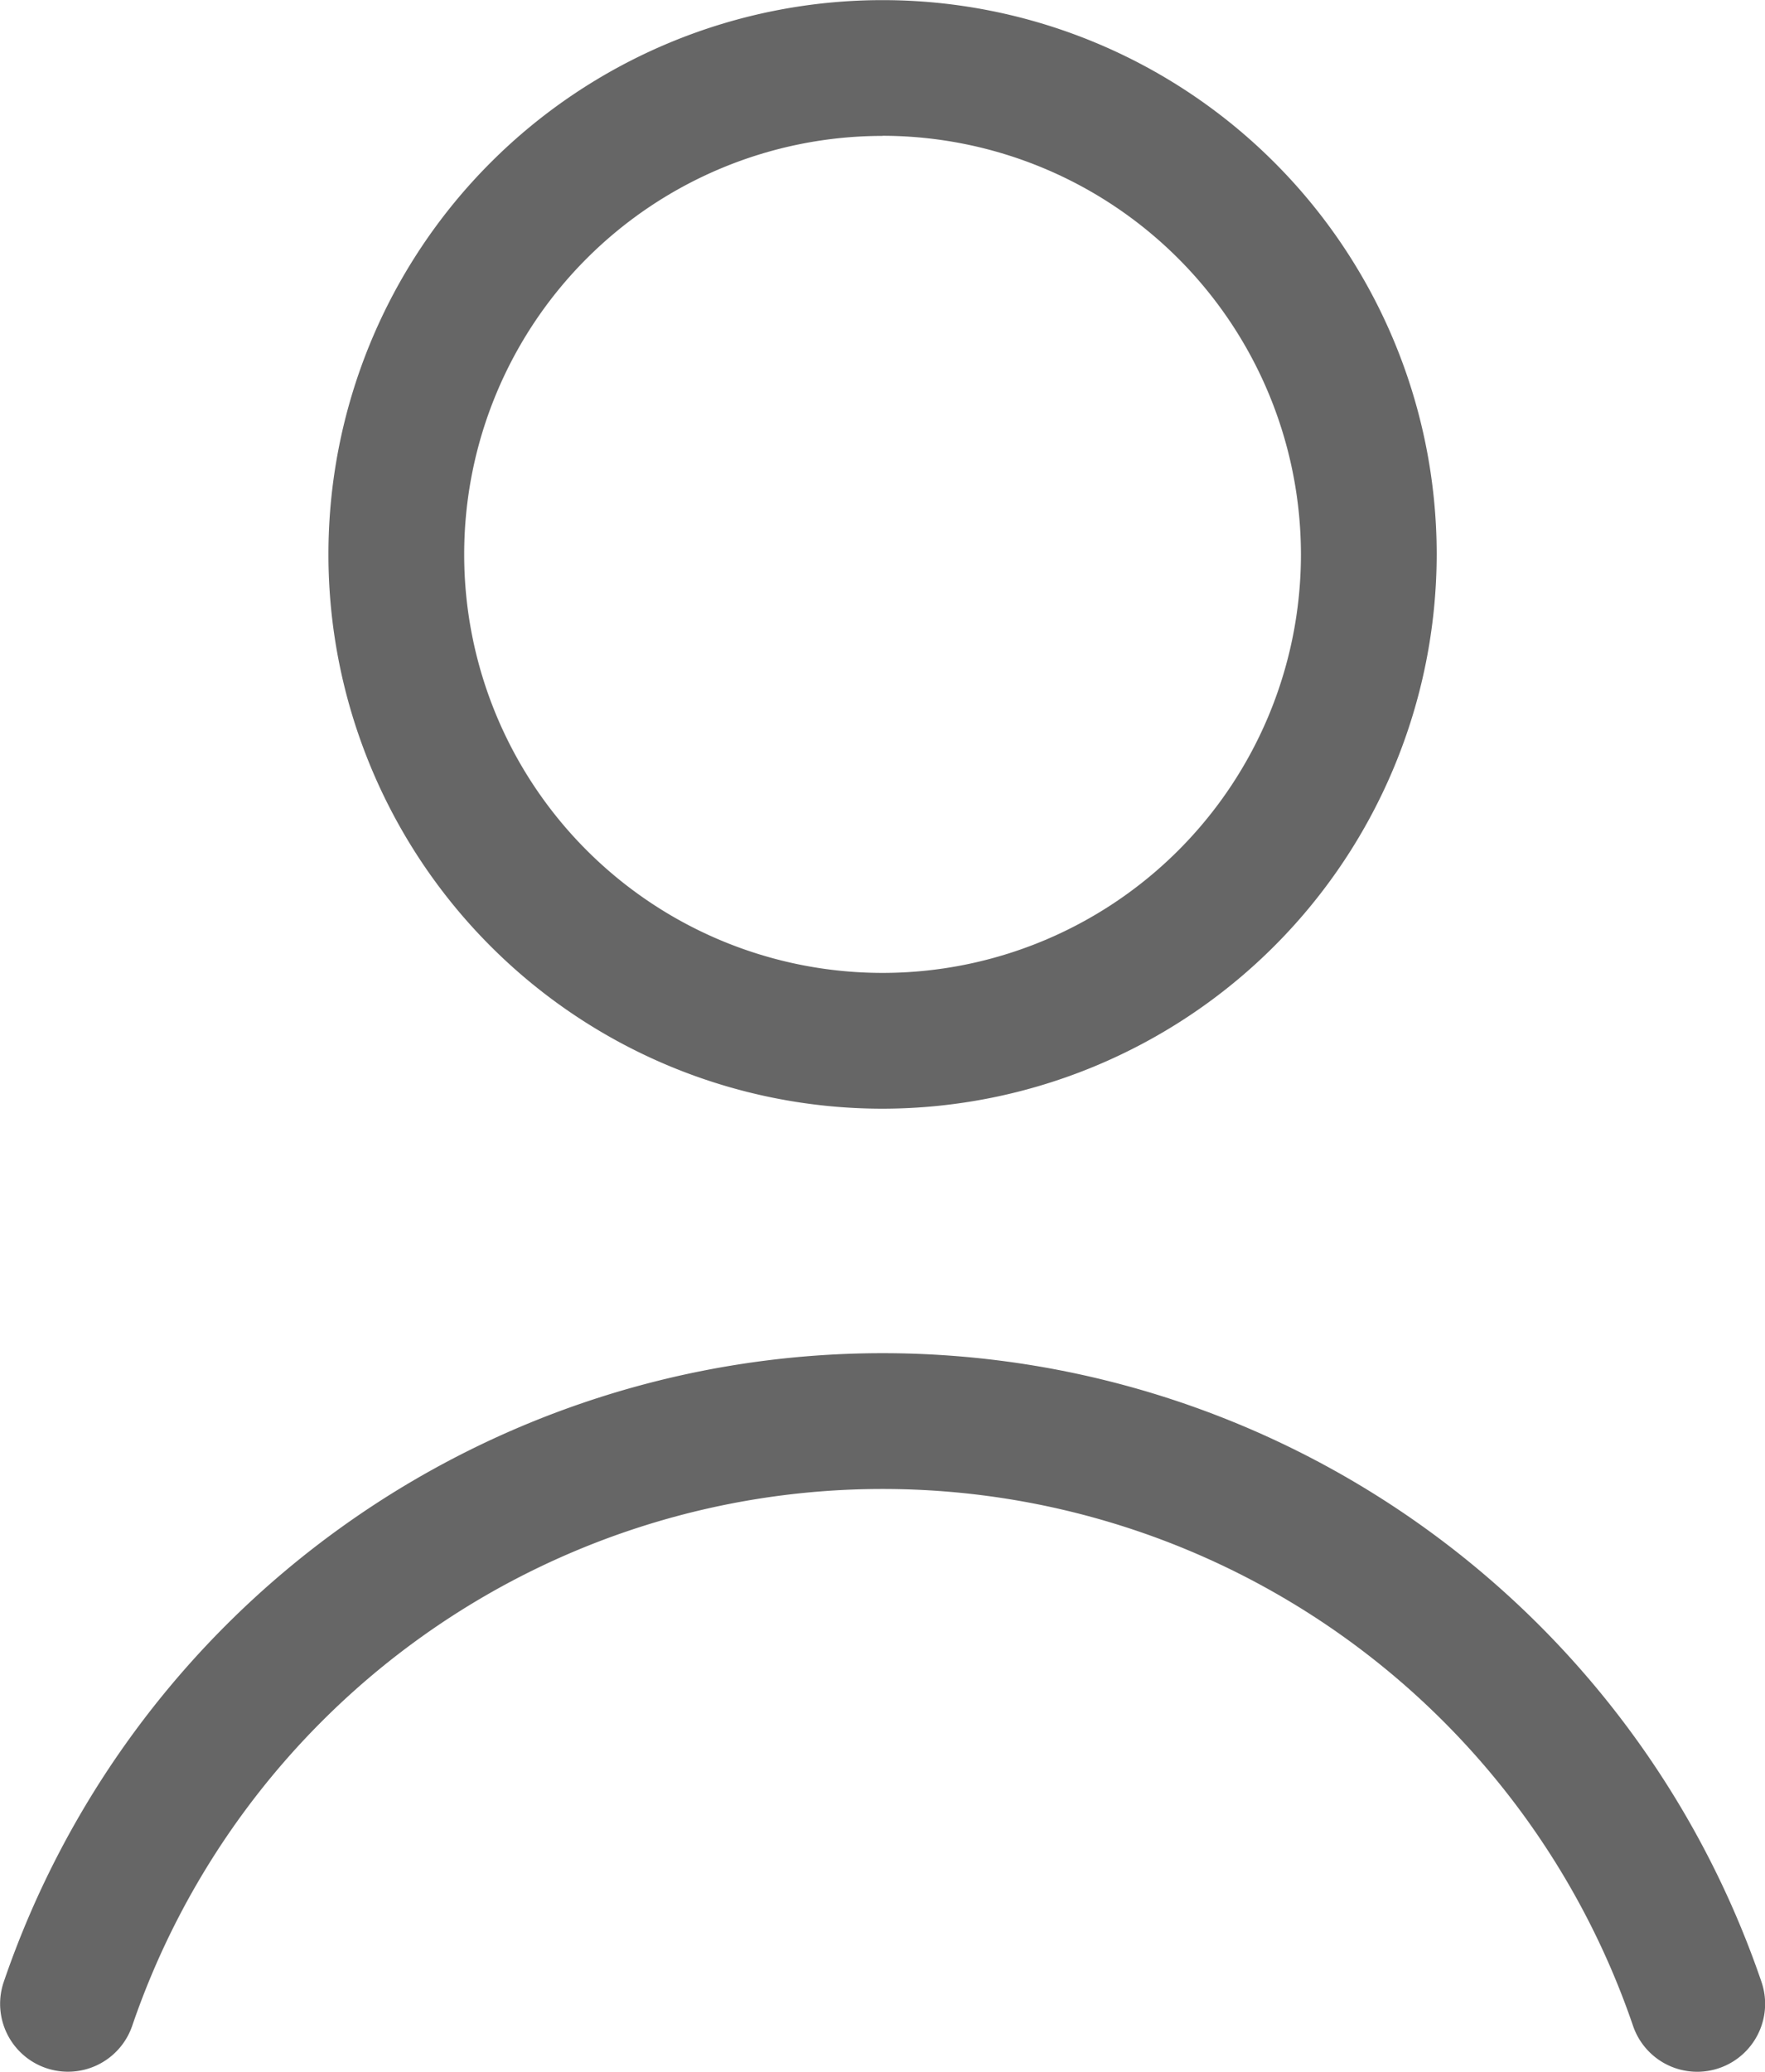
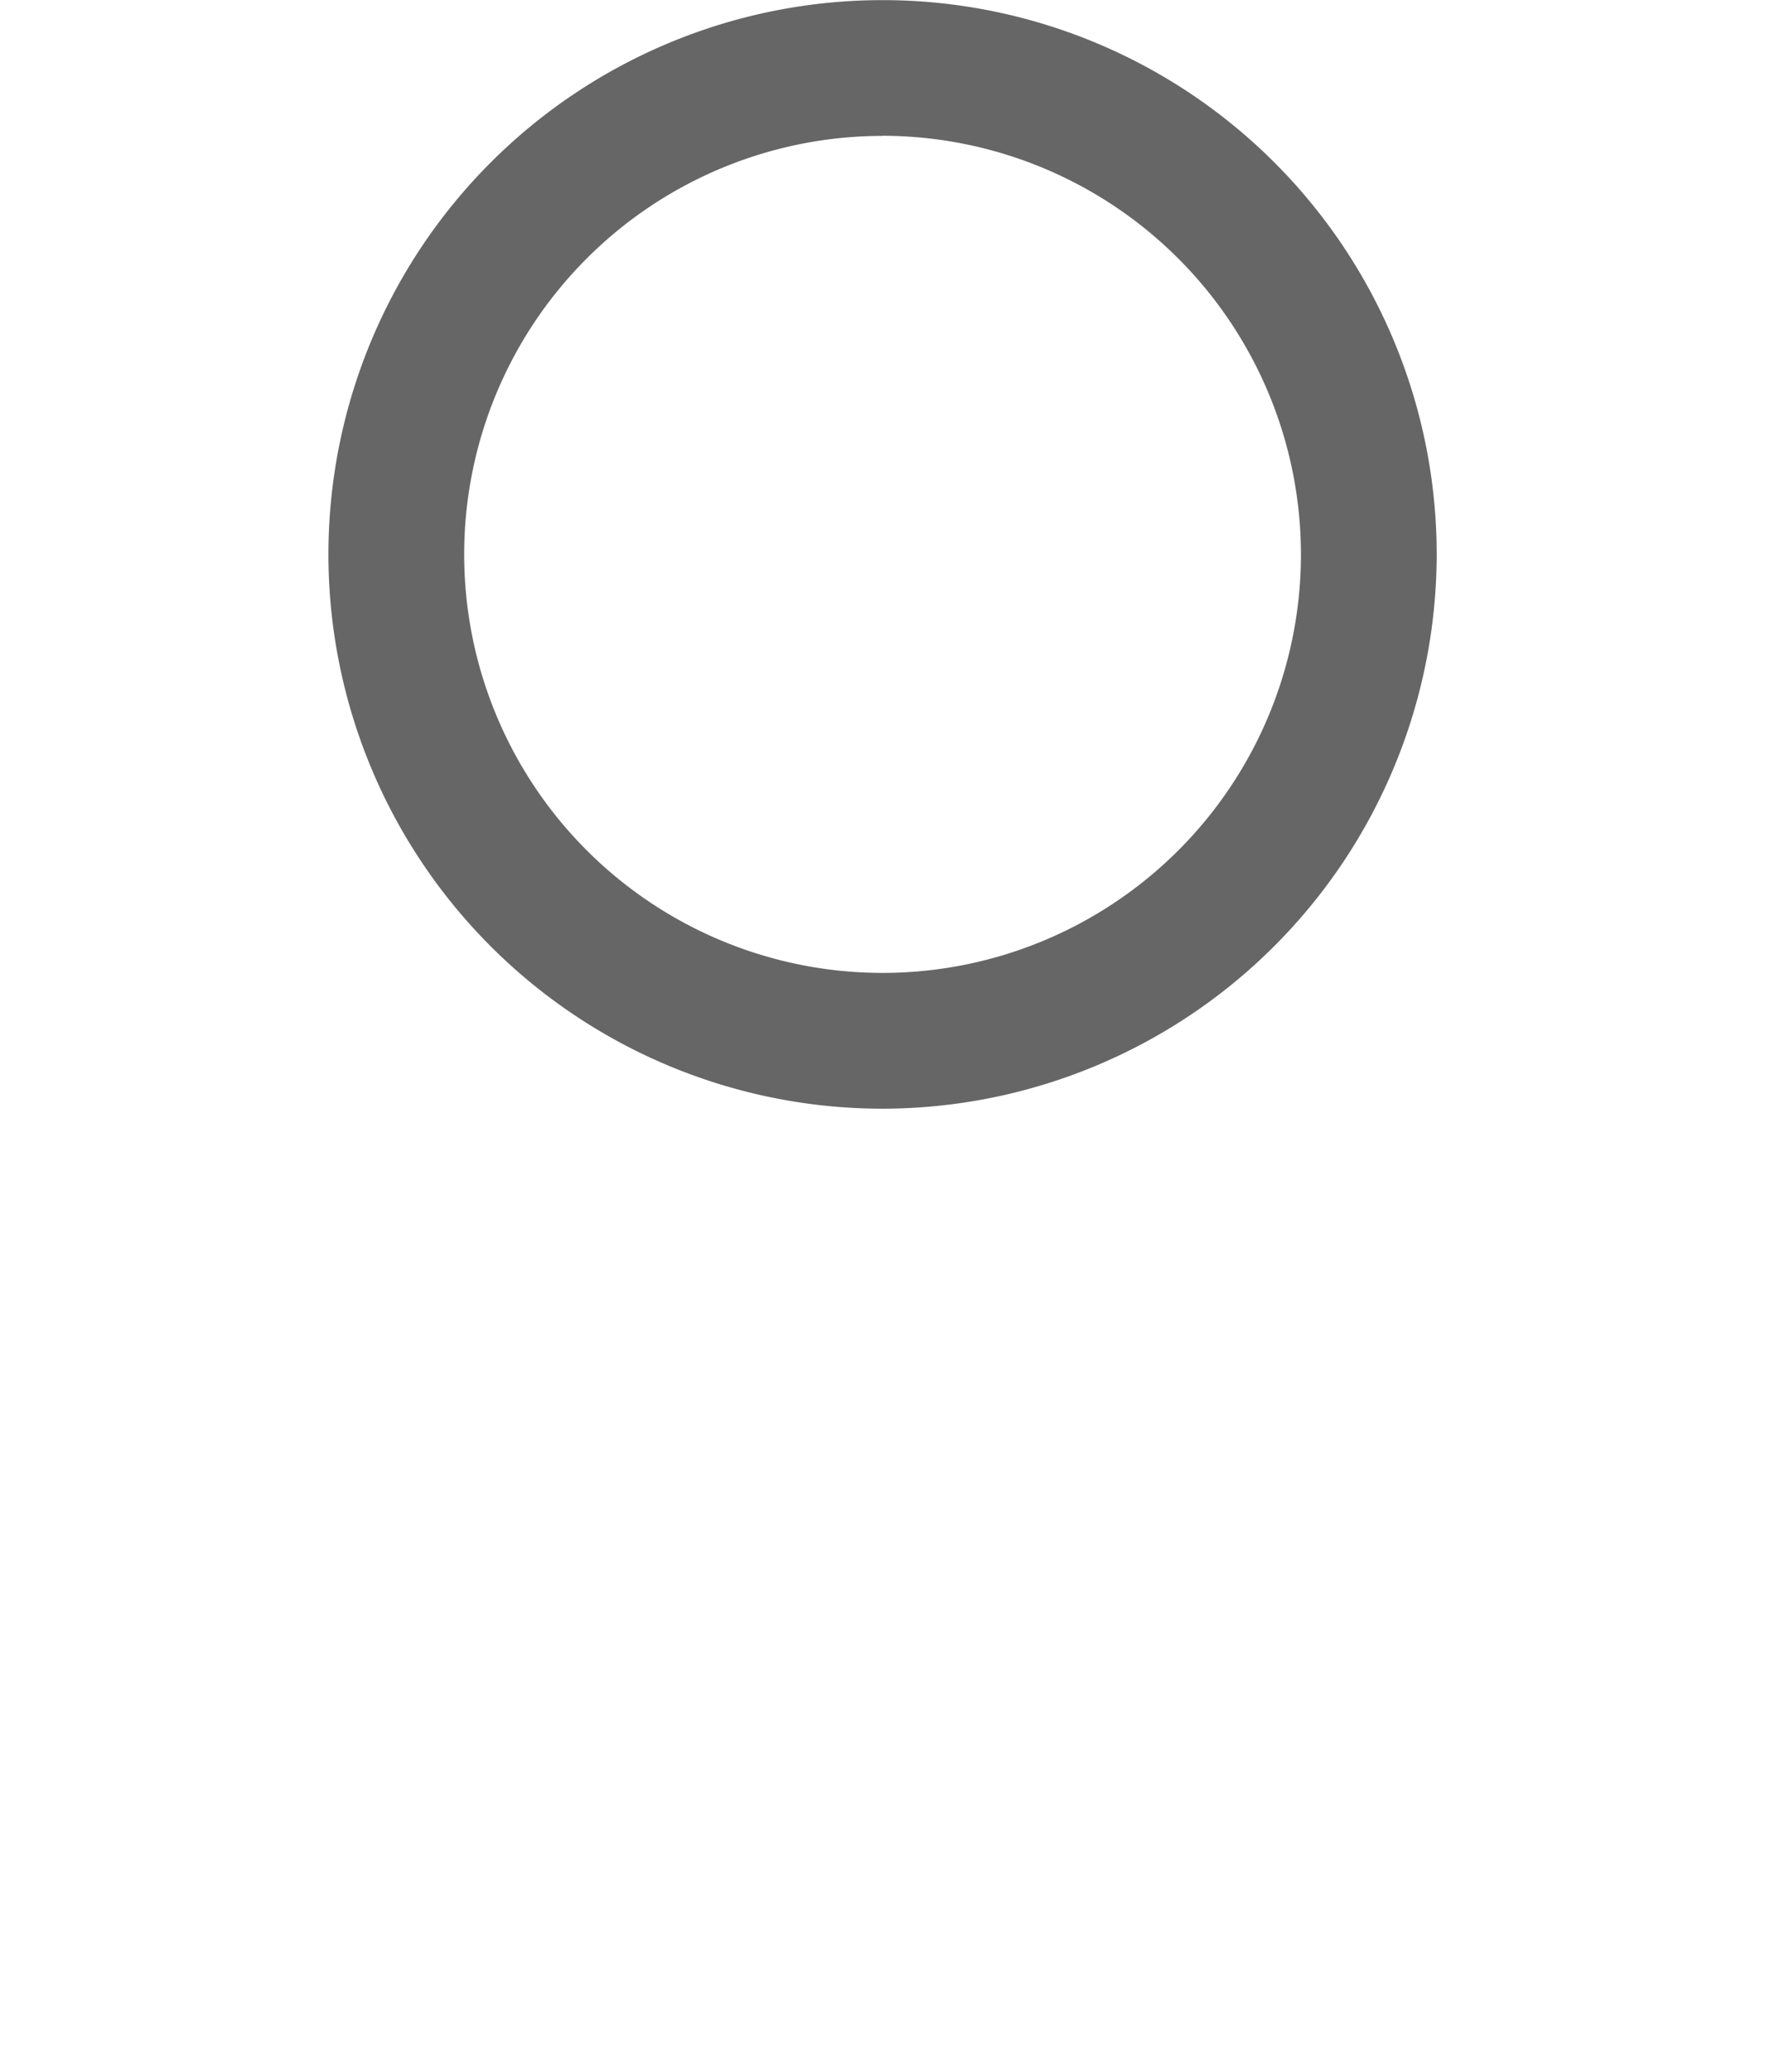
<svg xmlns="http://www.w3.org/2000/svg" width="14.913" height="17.5" viewBox="0 0 14.913 17.5">
  <g id="组_57" data-name="组 57" transform="translate(-1871.101 -1158.524)">
    <g id="组_55" data-name="组 55" transform="translate(1873.876 1158.524)">
      <path id="路径_86" data-name="路径 86" d="M1905.236,1167.889a4.682,4.682,0,1,1,4.682-4.682A4.687,4.687,0,0,1,1905.236,1167.889Zm0-8.217a3.535,3.535,0,1,0,3.535,3.535A3.539,3.539,0,0,0,1905.236,1159.671Z" transform="translate(-1900.554 -1158.524)" fill="#666" />
    </g>
    <g id="组_56" data-name="组 56" transform="translate(1871.101 1169.955)">
-       <path id="路径_87" data-name="路径 87" d="M1885.441,1285.931a.573.573,0,0,1-.542-.388,6.7,6.7,0,0,0-12.681,0,.573.573,0,1,1-1.085-.372,7.847,7.847,0,0,1,14.851,0,.574.574,0,0,1-.542.76Z" transform="translate(-1871.101 -1279.862)" fill="#666" />
-     </g>
+       </g>
  </g>
</svg>